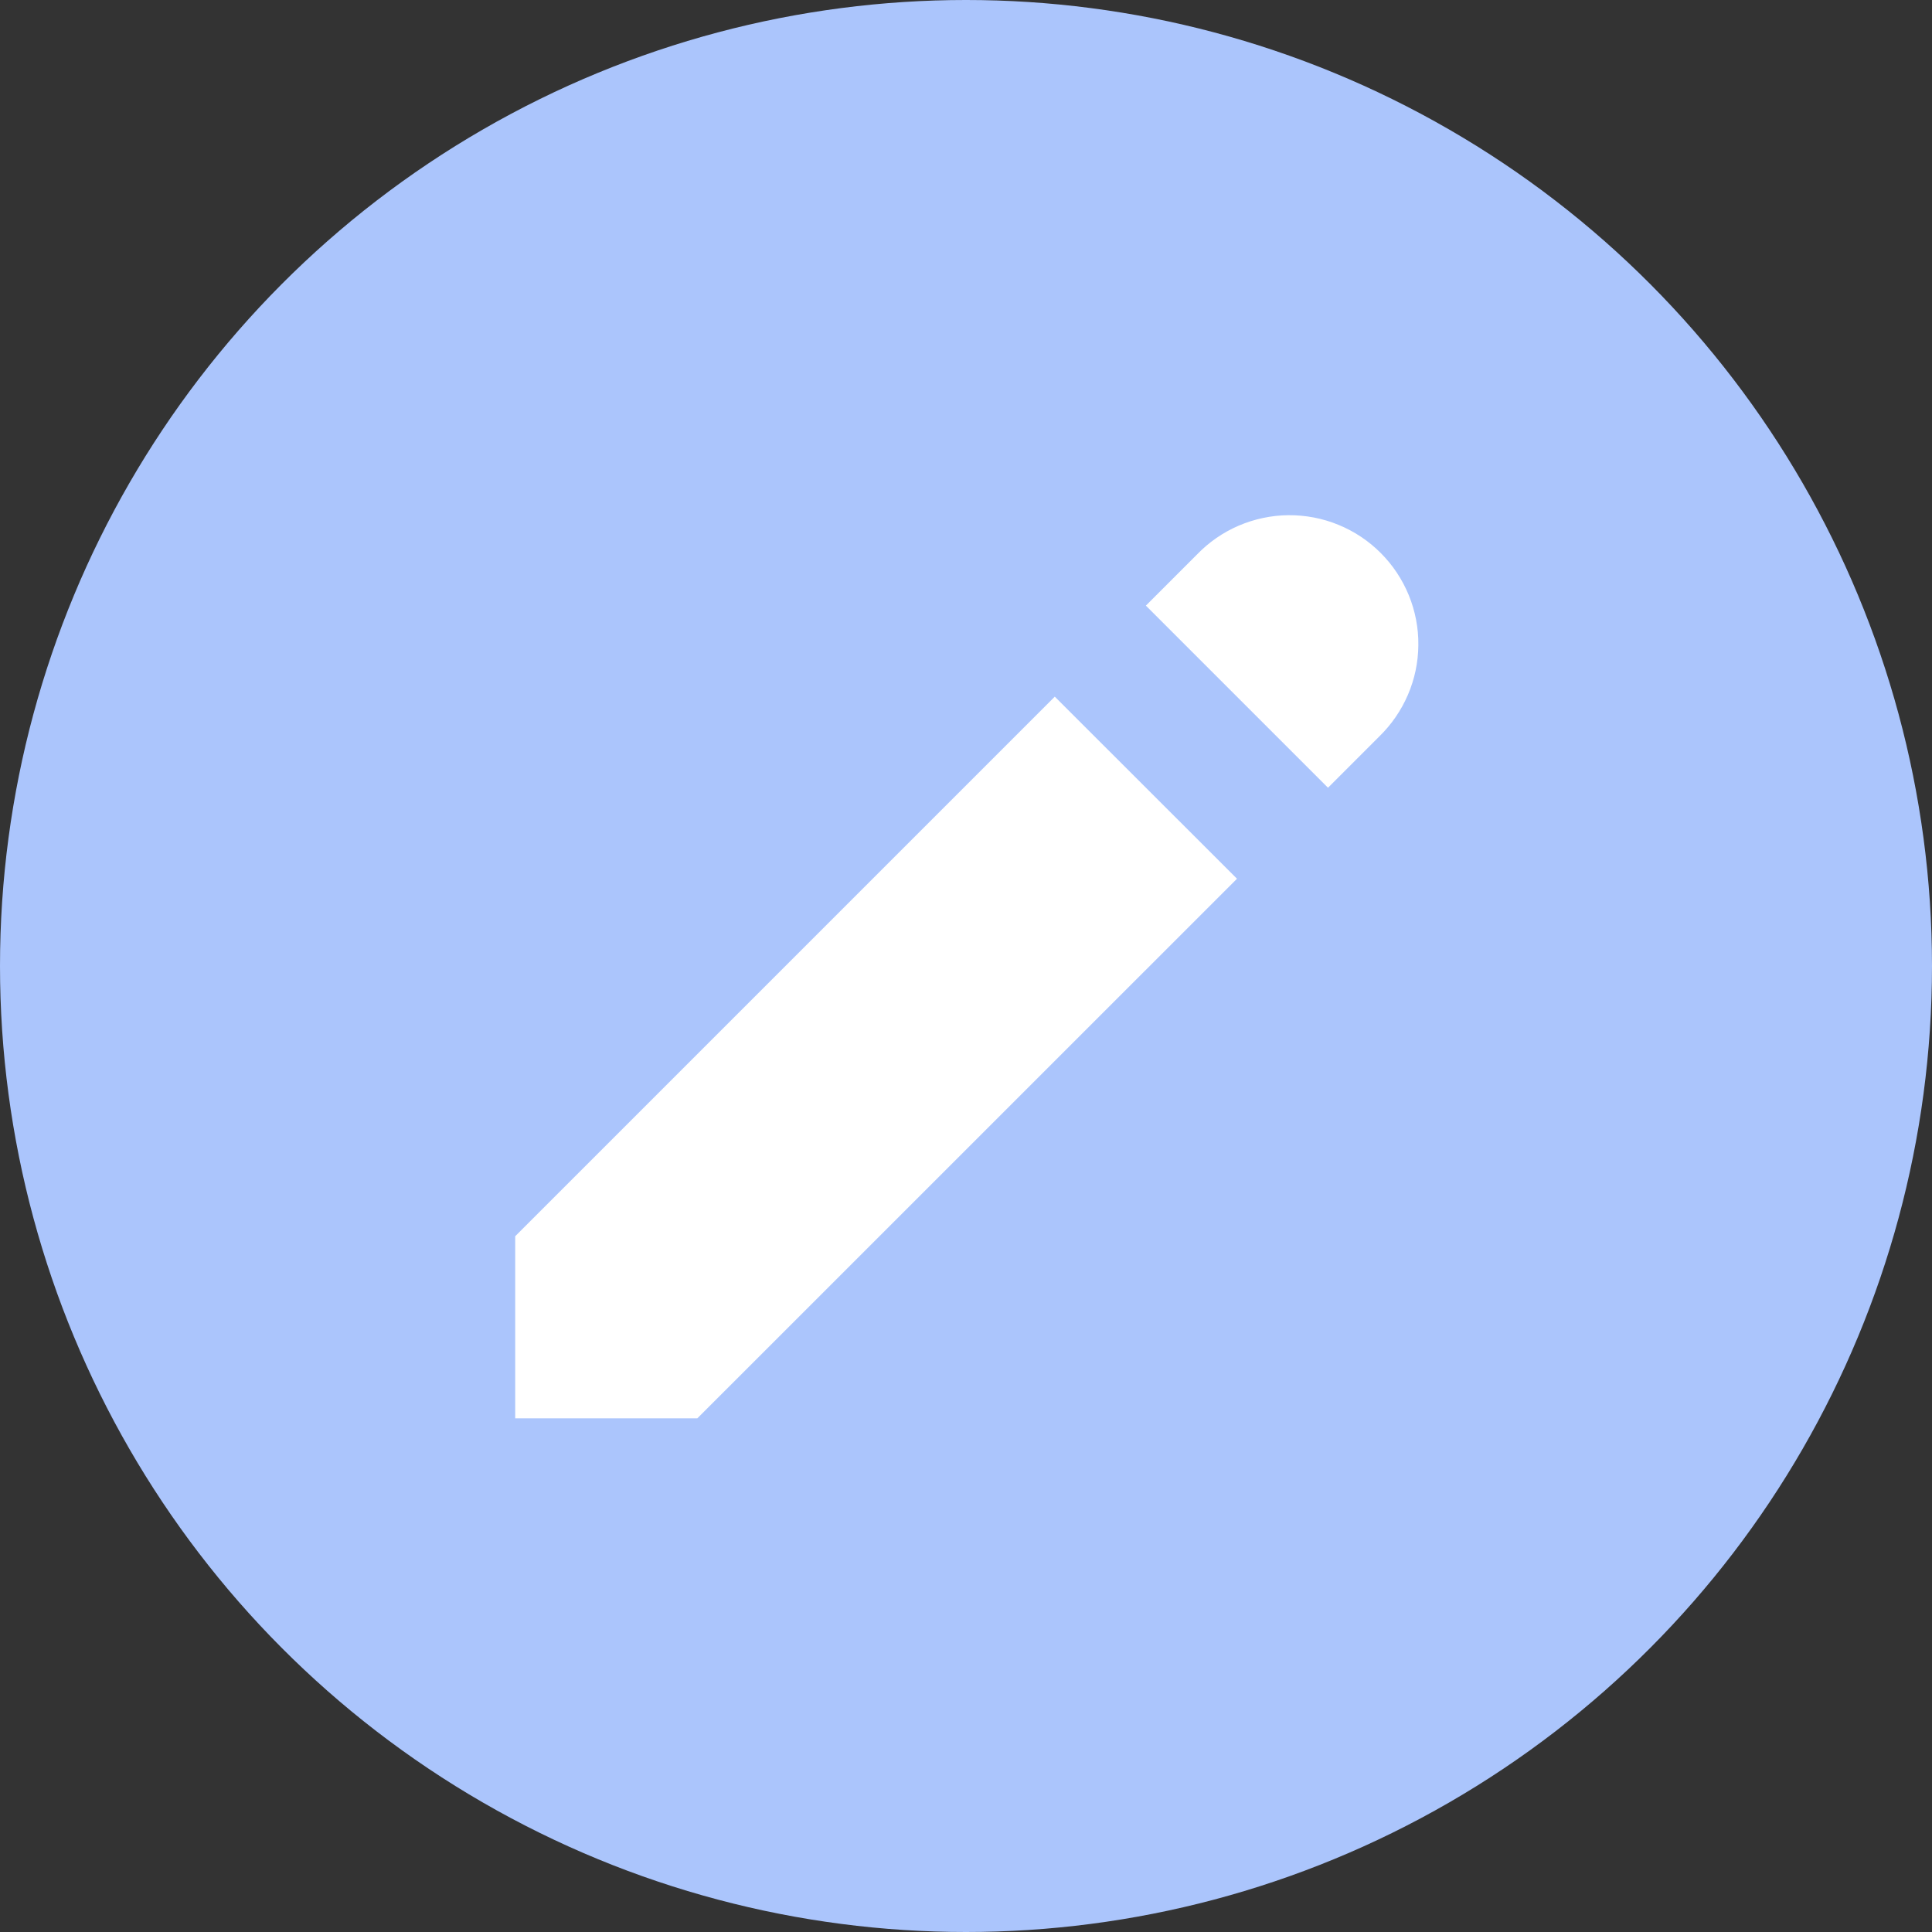
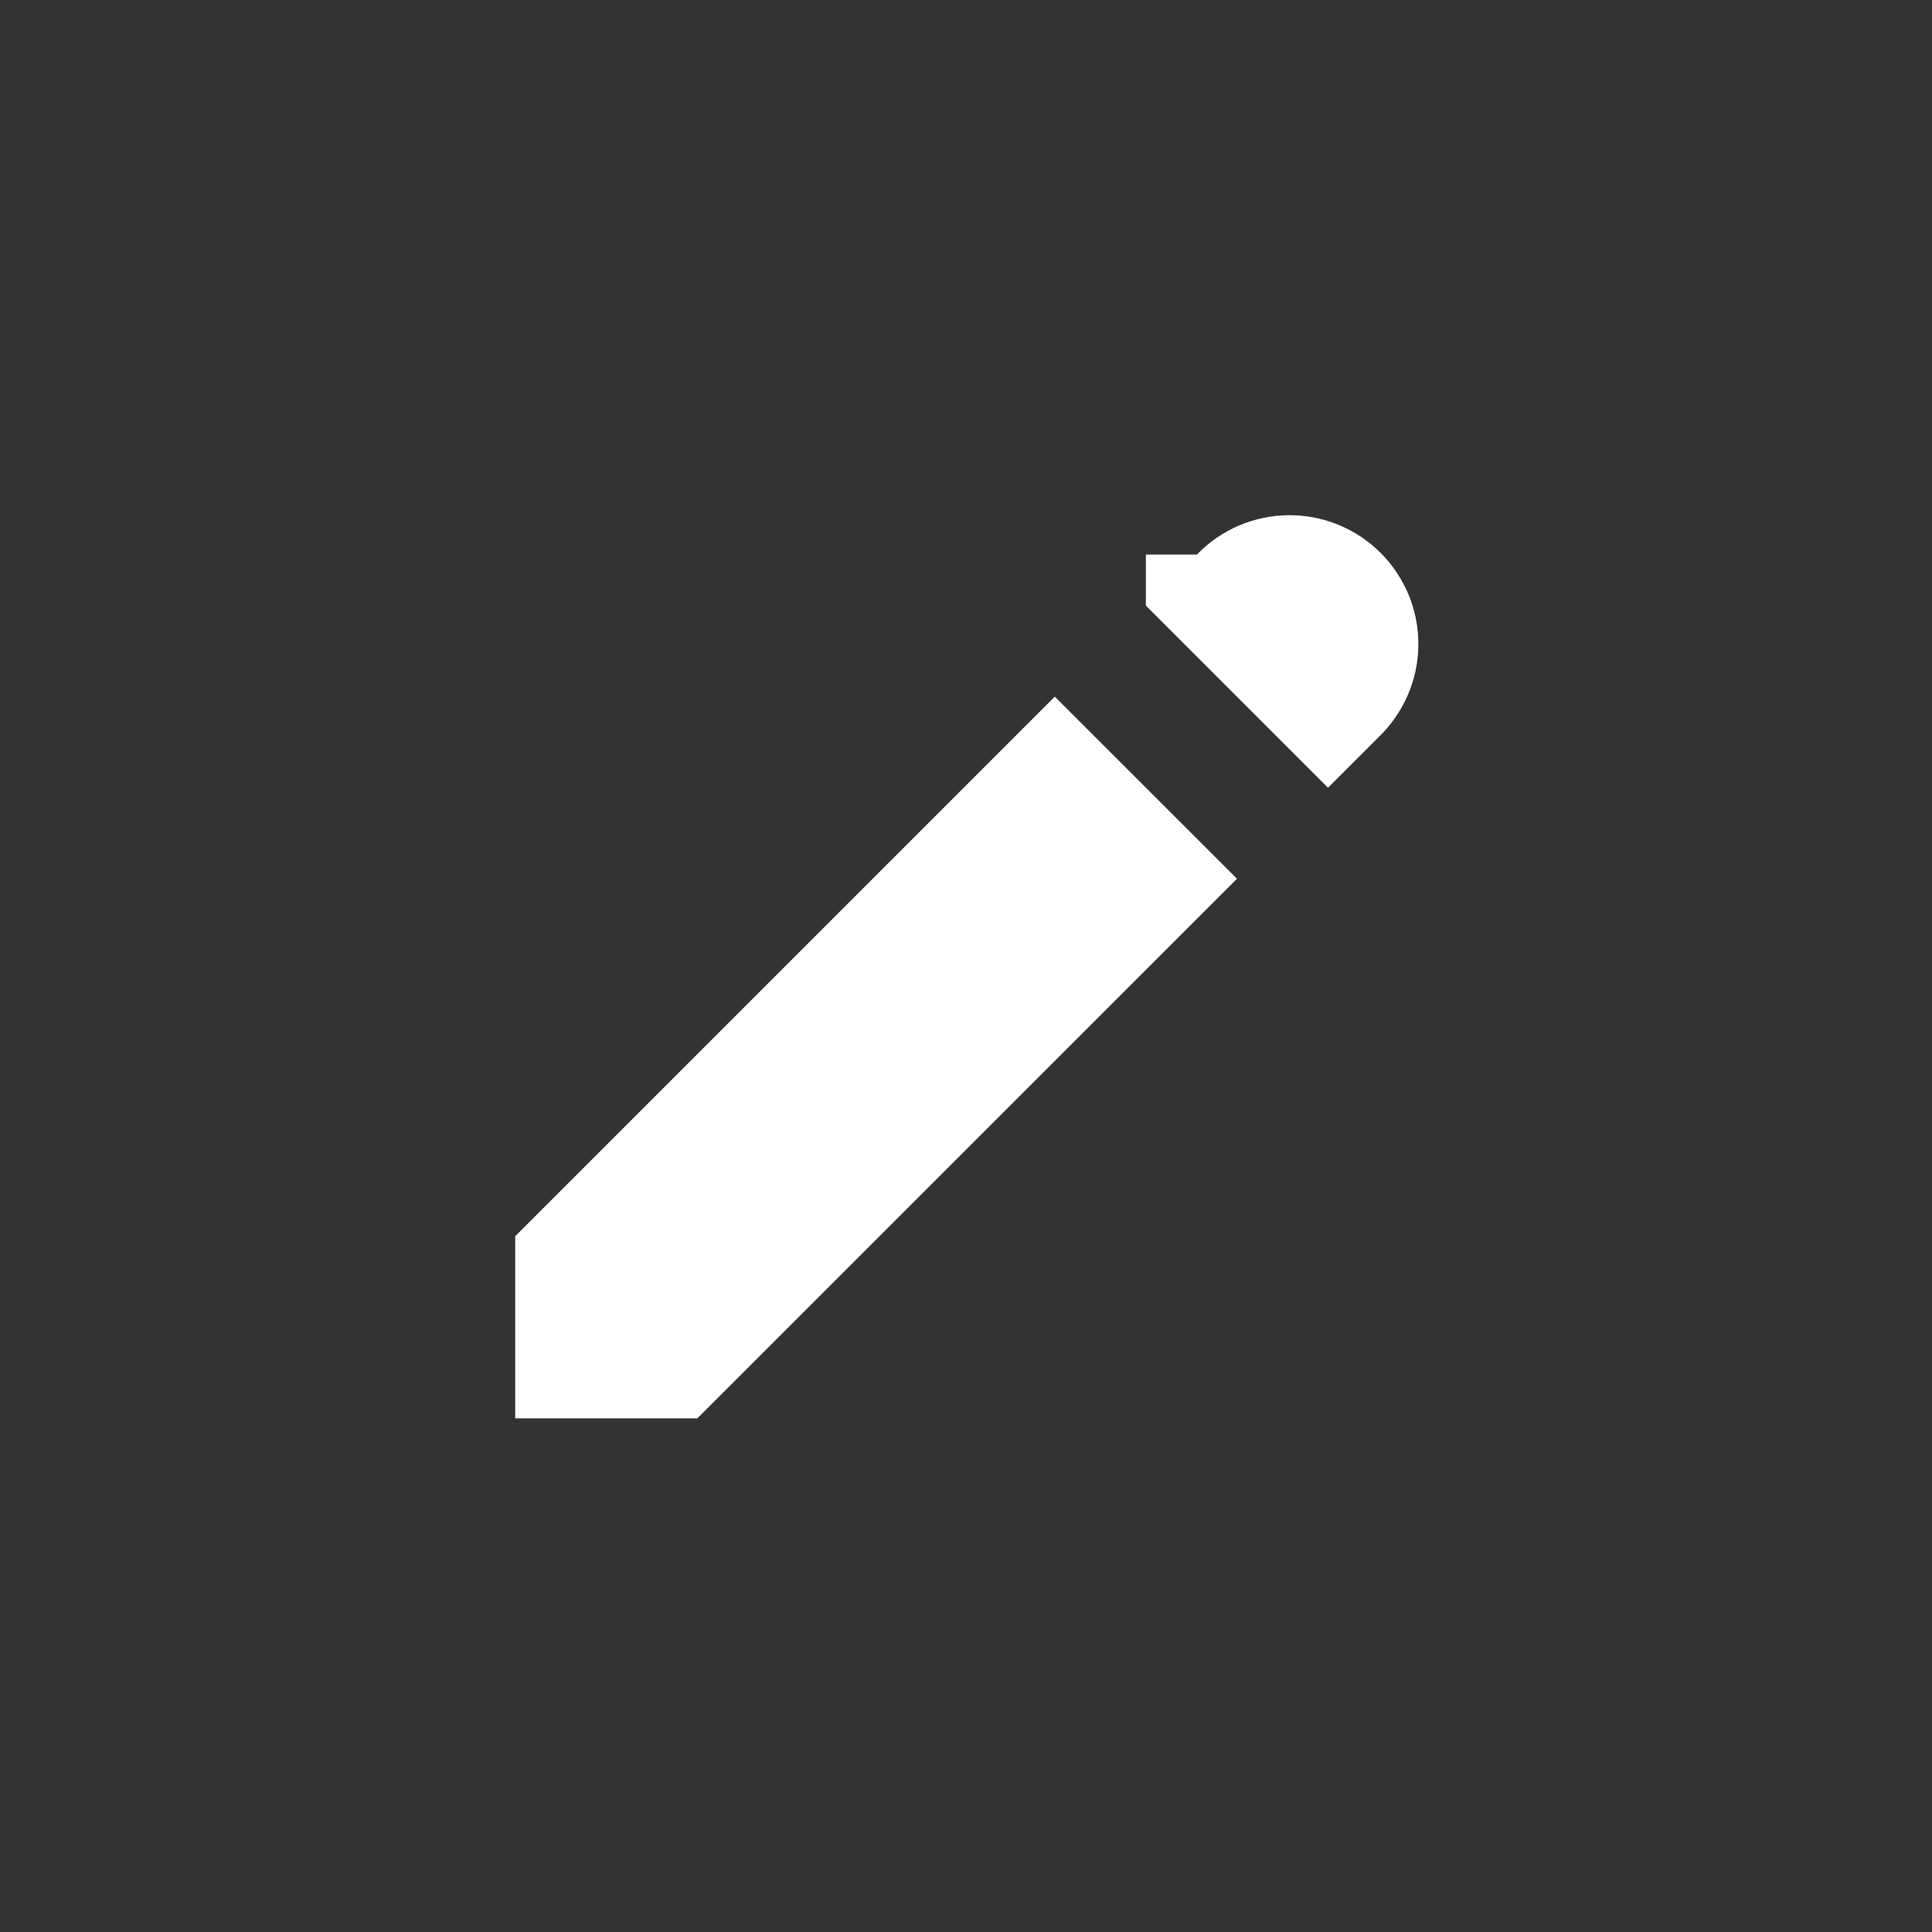
<svg xmlns="http://www.w3.org/2000/svg" width="30" height="30" viewBox="0 0 30 30" fill="none">
  <rect x="0" y="0" width="30" height="30" fill="#333333" stroke="none" />
-   <circle cx="15" cy="15" r="15" fill="#ABC5FC" />
-   <path d="M18.586 8.611C18.77 8.42 18.991 8.267 19.235 8.162C19.479 8.058 19.742 8.002 20.007 8C20.273 7.998 20.536 8.048 20.782 8.149C21.028 8.249 21.251 8.398 21.439 8.586C21.627 8.774 21.775 8.997 21.876 9.243C21.976 9.488 22.027 9.752 22.024 10.017C22.022 10.283 21.967 10.545 21.862 10.789C21.757 11.033 21.605 11.254 21.414 11.439L20.621 12.232L17.793 9.404L18.586 8.611V8.611Z" fill="white" />
+   <path d="M18.586 8.611C18.77 8.42 18.991 8.267 19.235 8.162C19.479 8.058 19.742 8.002 20.007 8C20.273 7.998 20.536 8.048 20.782 8.149C21.028 8.249 21.251 8.398 21.439 8.586C21.627 8.774 21.775 8.997 21.876 9.243C21.976 9.488 22.027 9.752 22.024 10.017C22.022 10.283 21.967 10.545 21.862 10.789C21.757 11.033 21.605 11.254 21.414 11.439L20.621 12.232L17.793 9.404V8.611Z" fill="white" />
  <path d="M16.379 10.817L8 19.196V22.024H10.828L19.208 13.645L16.378 10.817H16.379Z" fill="white" />
</svg>